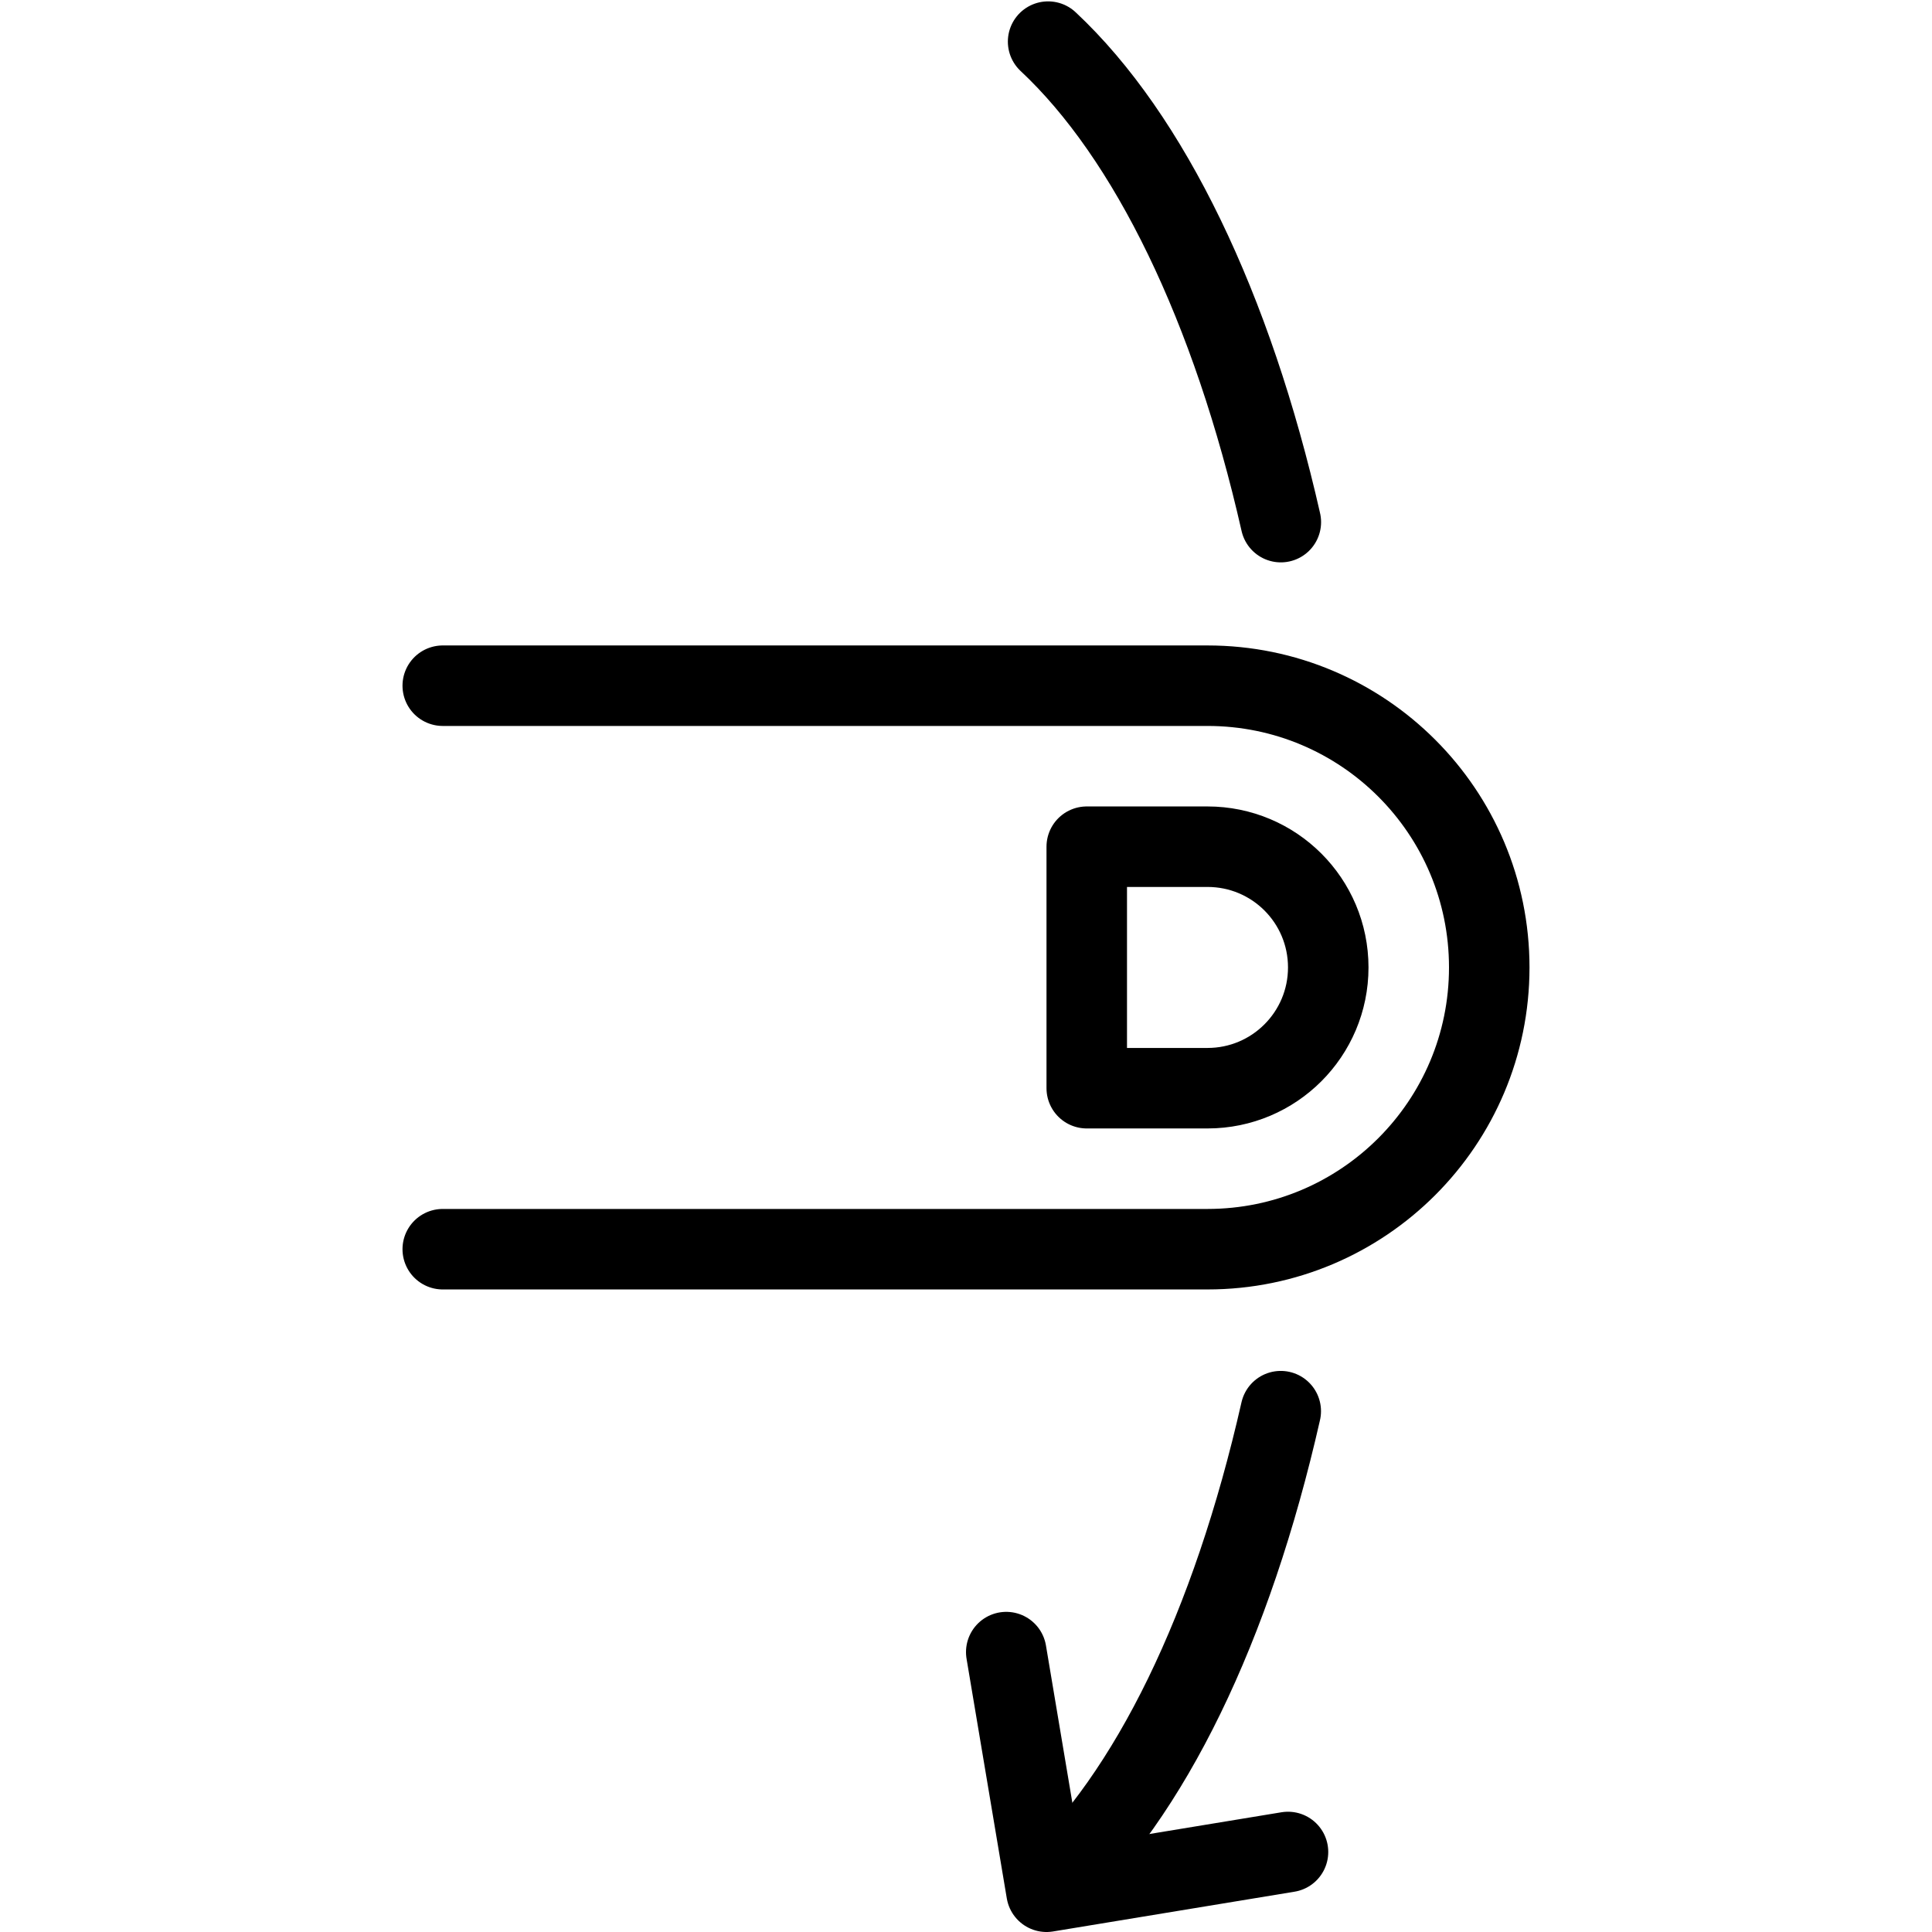
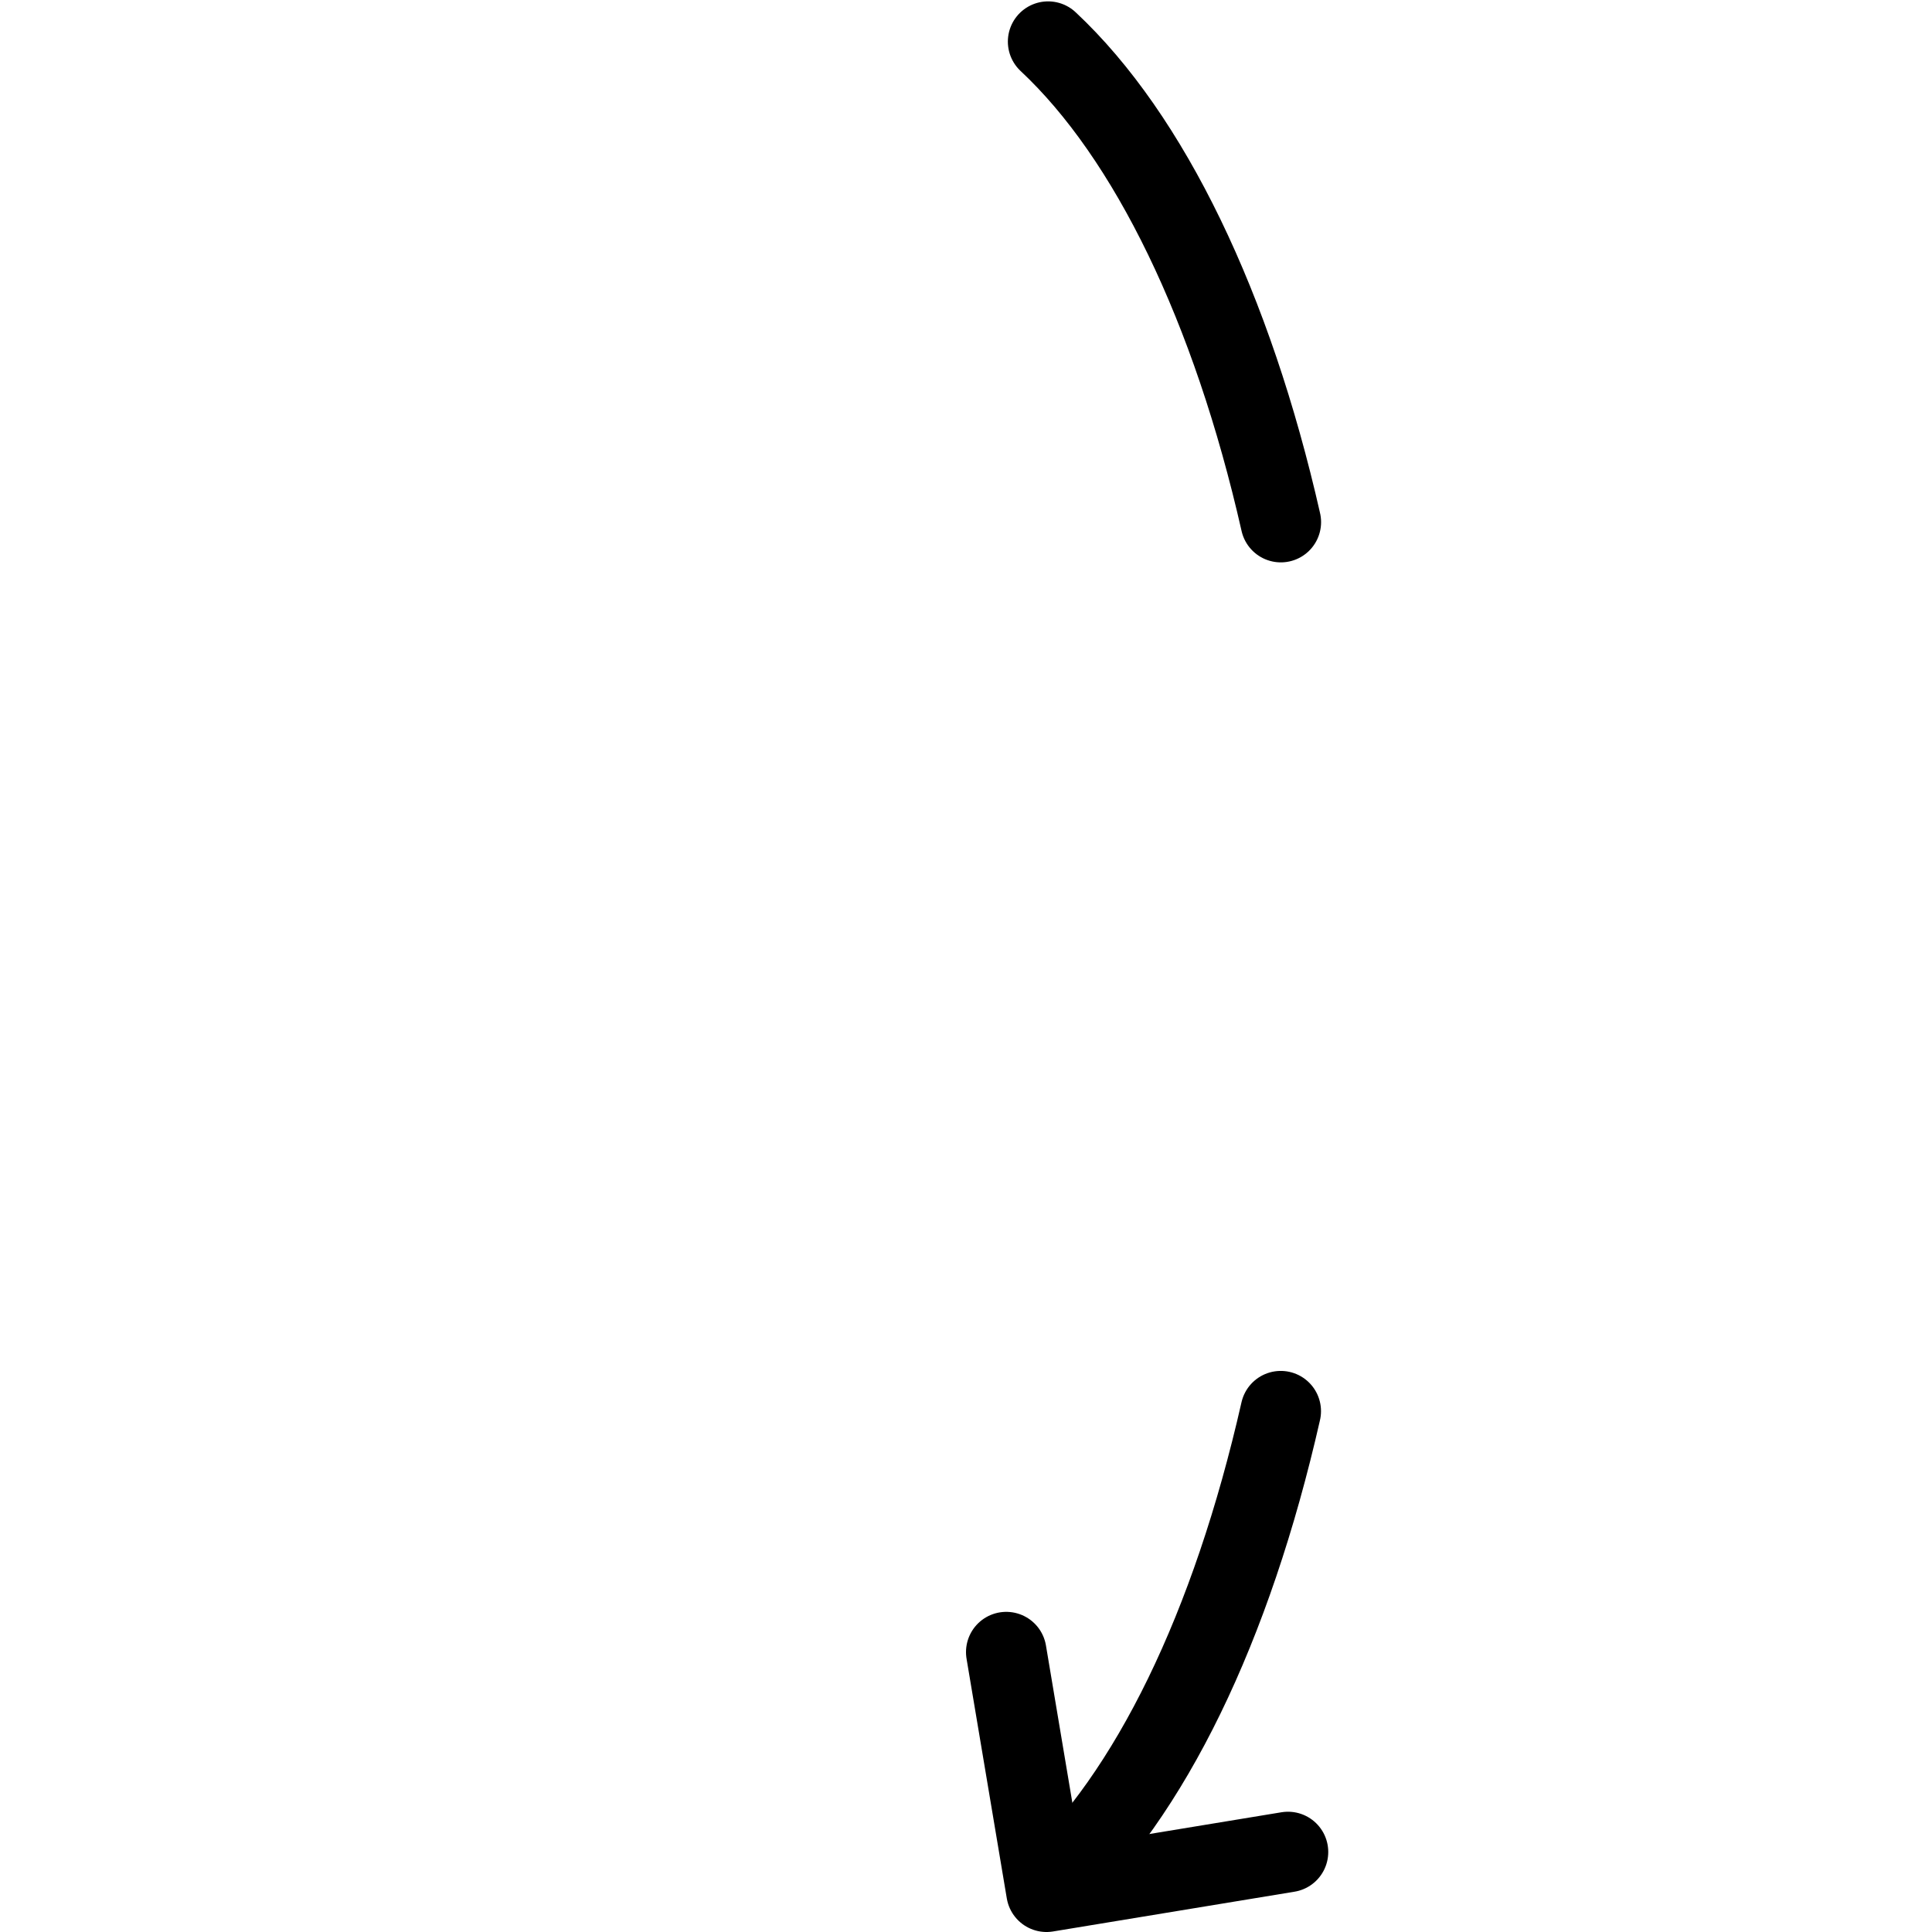
<svg xmlns="http://www.w3.org/2000/svg" version="1.1" x="0px" y="0px" width="24px" height="24px" viewBox="0 0 24 24" enable-background="new 0 0 24 24" xml:space="preserve">
  <g id="Outline_Icons">
    <g>
      <polyline fill="none" stroke="#000000" stroke-linecap="round" stroke-linejoin="round" stroke-miterlimit="10" points="    12.5,20.523 13,23.5 16,23.006   " />
-       <path fill="none" stroke="#000000" stroke-linecap="round" stroke-linejoin="round" stroke-miterlimit="10" d="M5.5,8.518H15    c1.934,0,3.5,1.566,3.5,3.5c0,1.932-1.566,3.5-3.5,3.5H5.5" />
-       <path fill="none" stroke="#000000" stroke-linecap="round" stroke-linejoin="round" stroke-miterlimit="10" d="M15,13.518    c0.829,0,1.5-0.672,1.5-1.5c0-0.83-0.671-1.5-1.5-1.5h-1.5v3H15z" />
      <path fill="none" stroke="#000000" stroke-linecap="round" stroke-linejoin="round" stroke-miterlimit="10" d="M15.911,6.486    c-0.604-2.664-1.631-4.791-2.891-5.969" />
      <path fill="none" stroke="#000000" stroke-linecap="round" stroke-linejoin="round" stroke-miterlimit="10" d="M13.016,23.471    c1.273-1.172,2.285-3.258,2.894-5.941" />
    </g>
  </g>
  <g id="Invisible_Shape">
    <rect fill="none" width="24" height="24" />
  </g>
</svg>